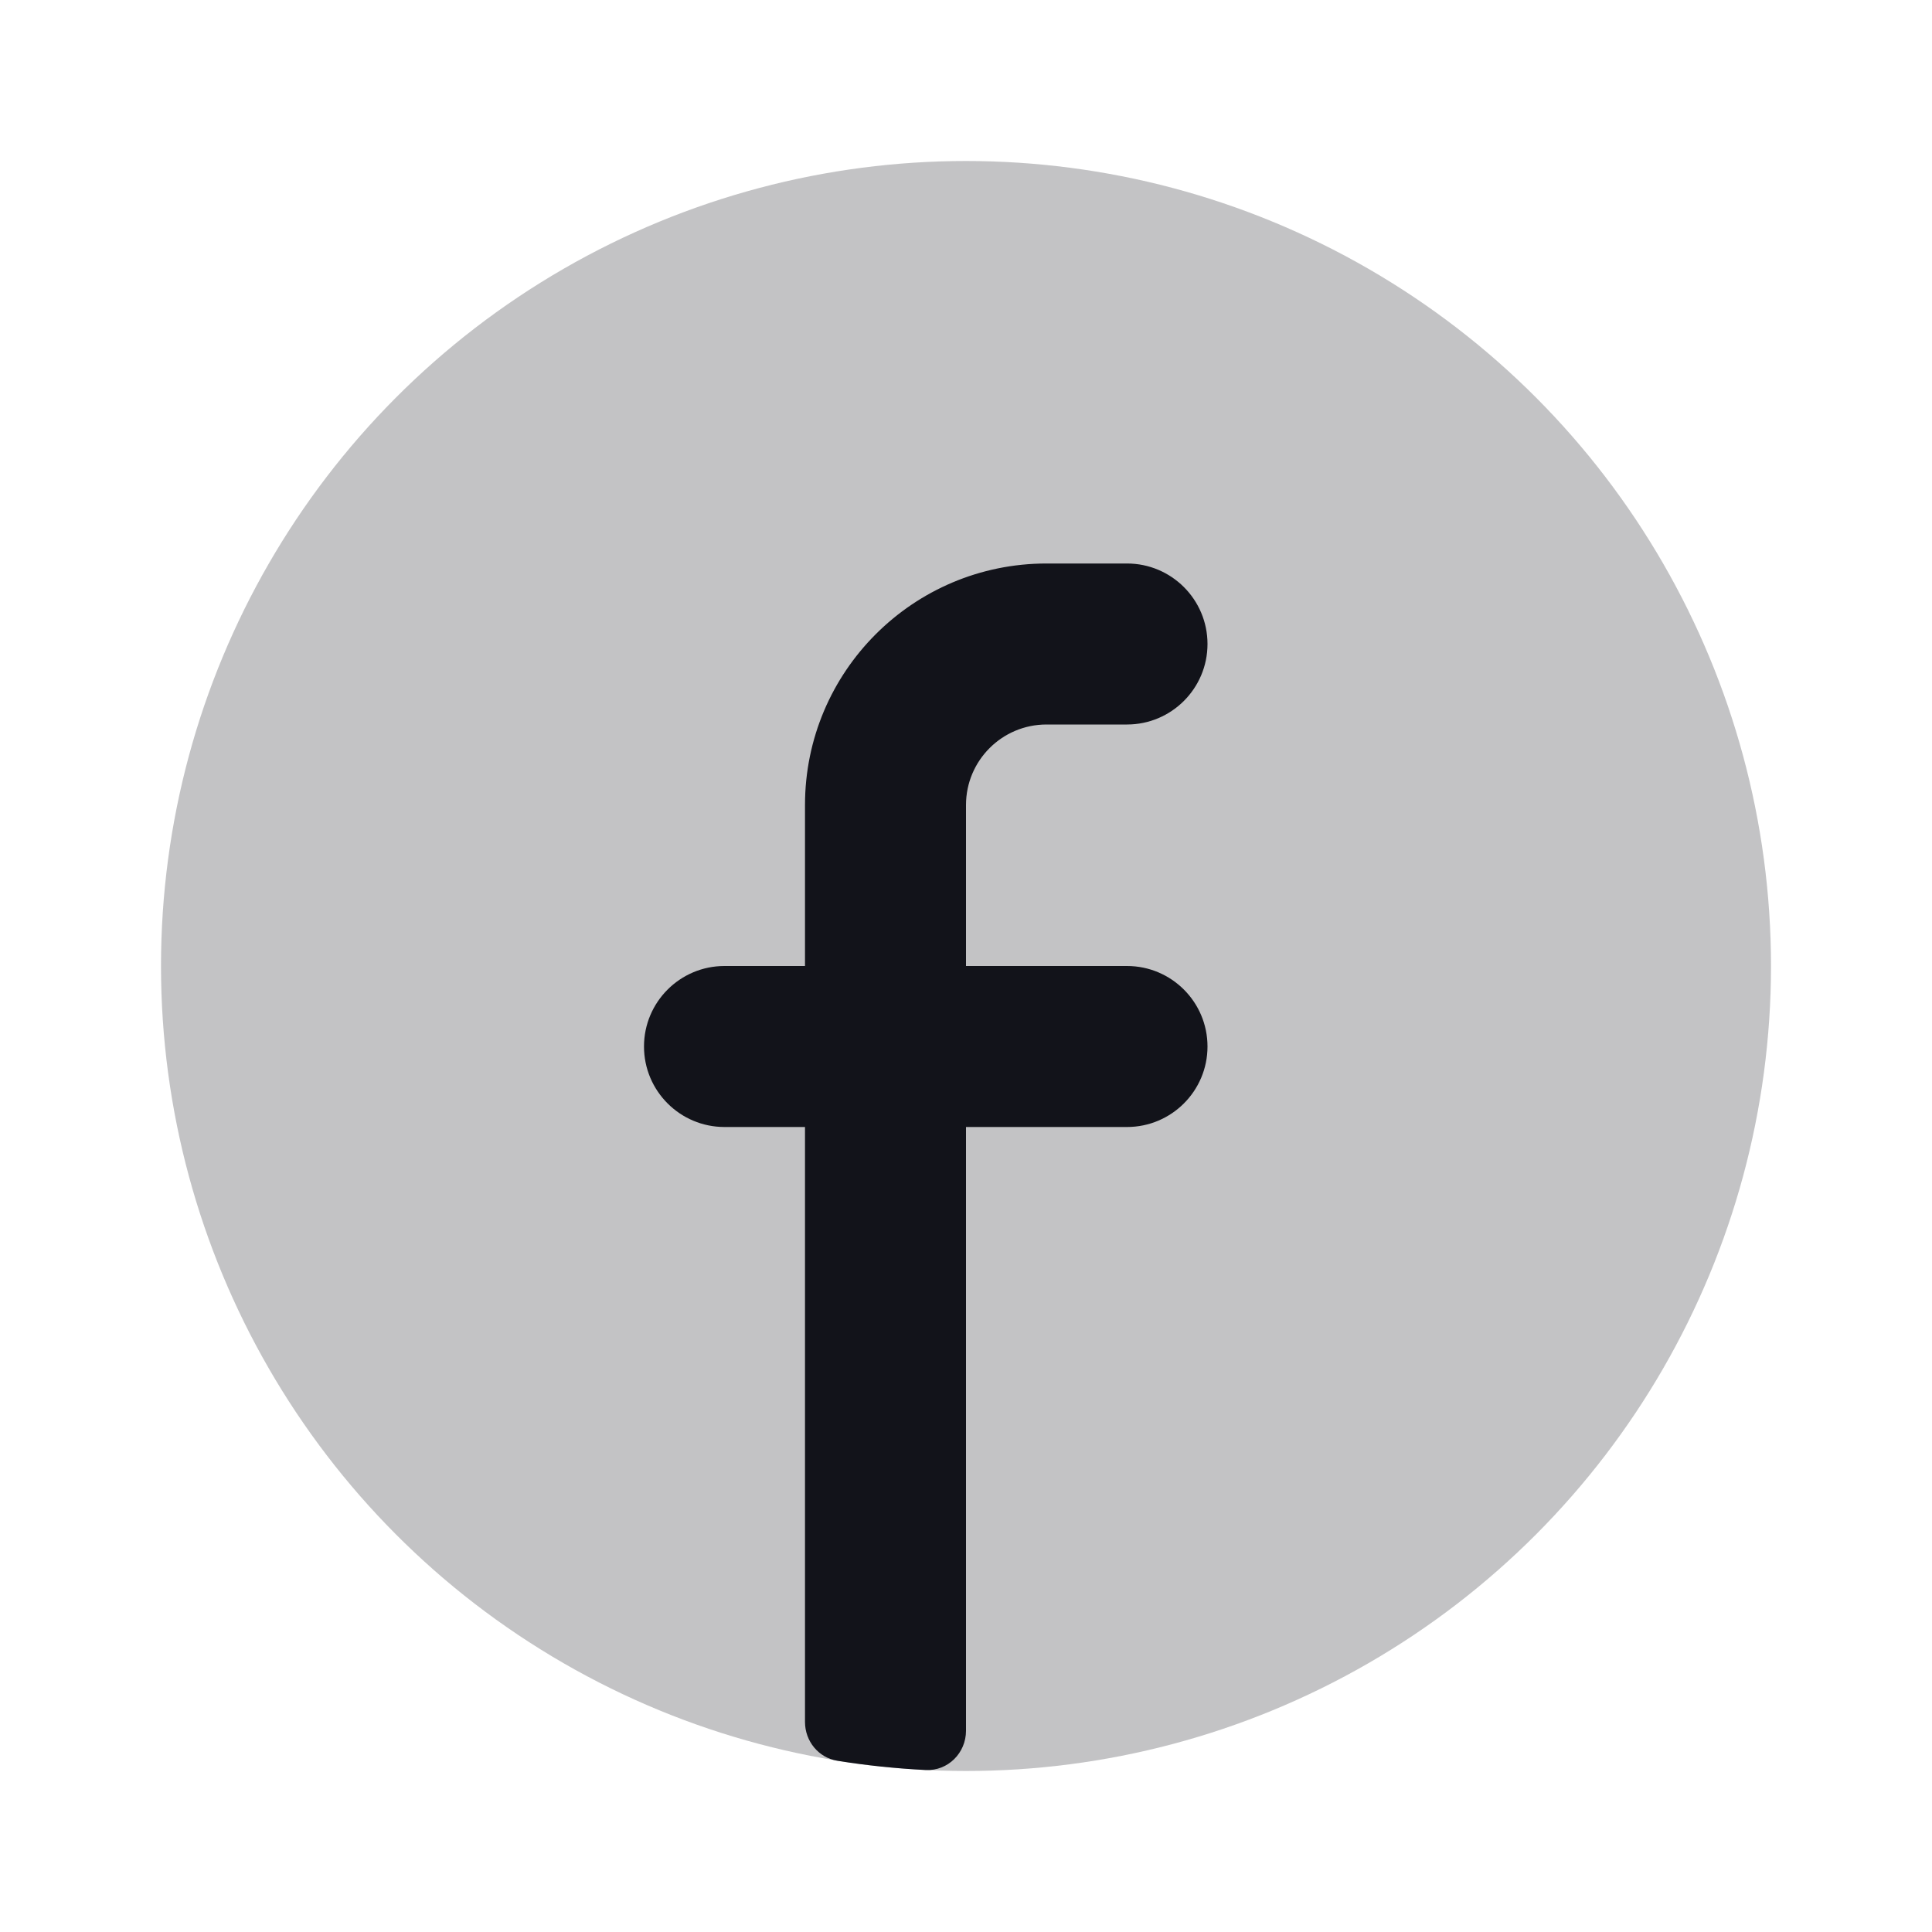
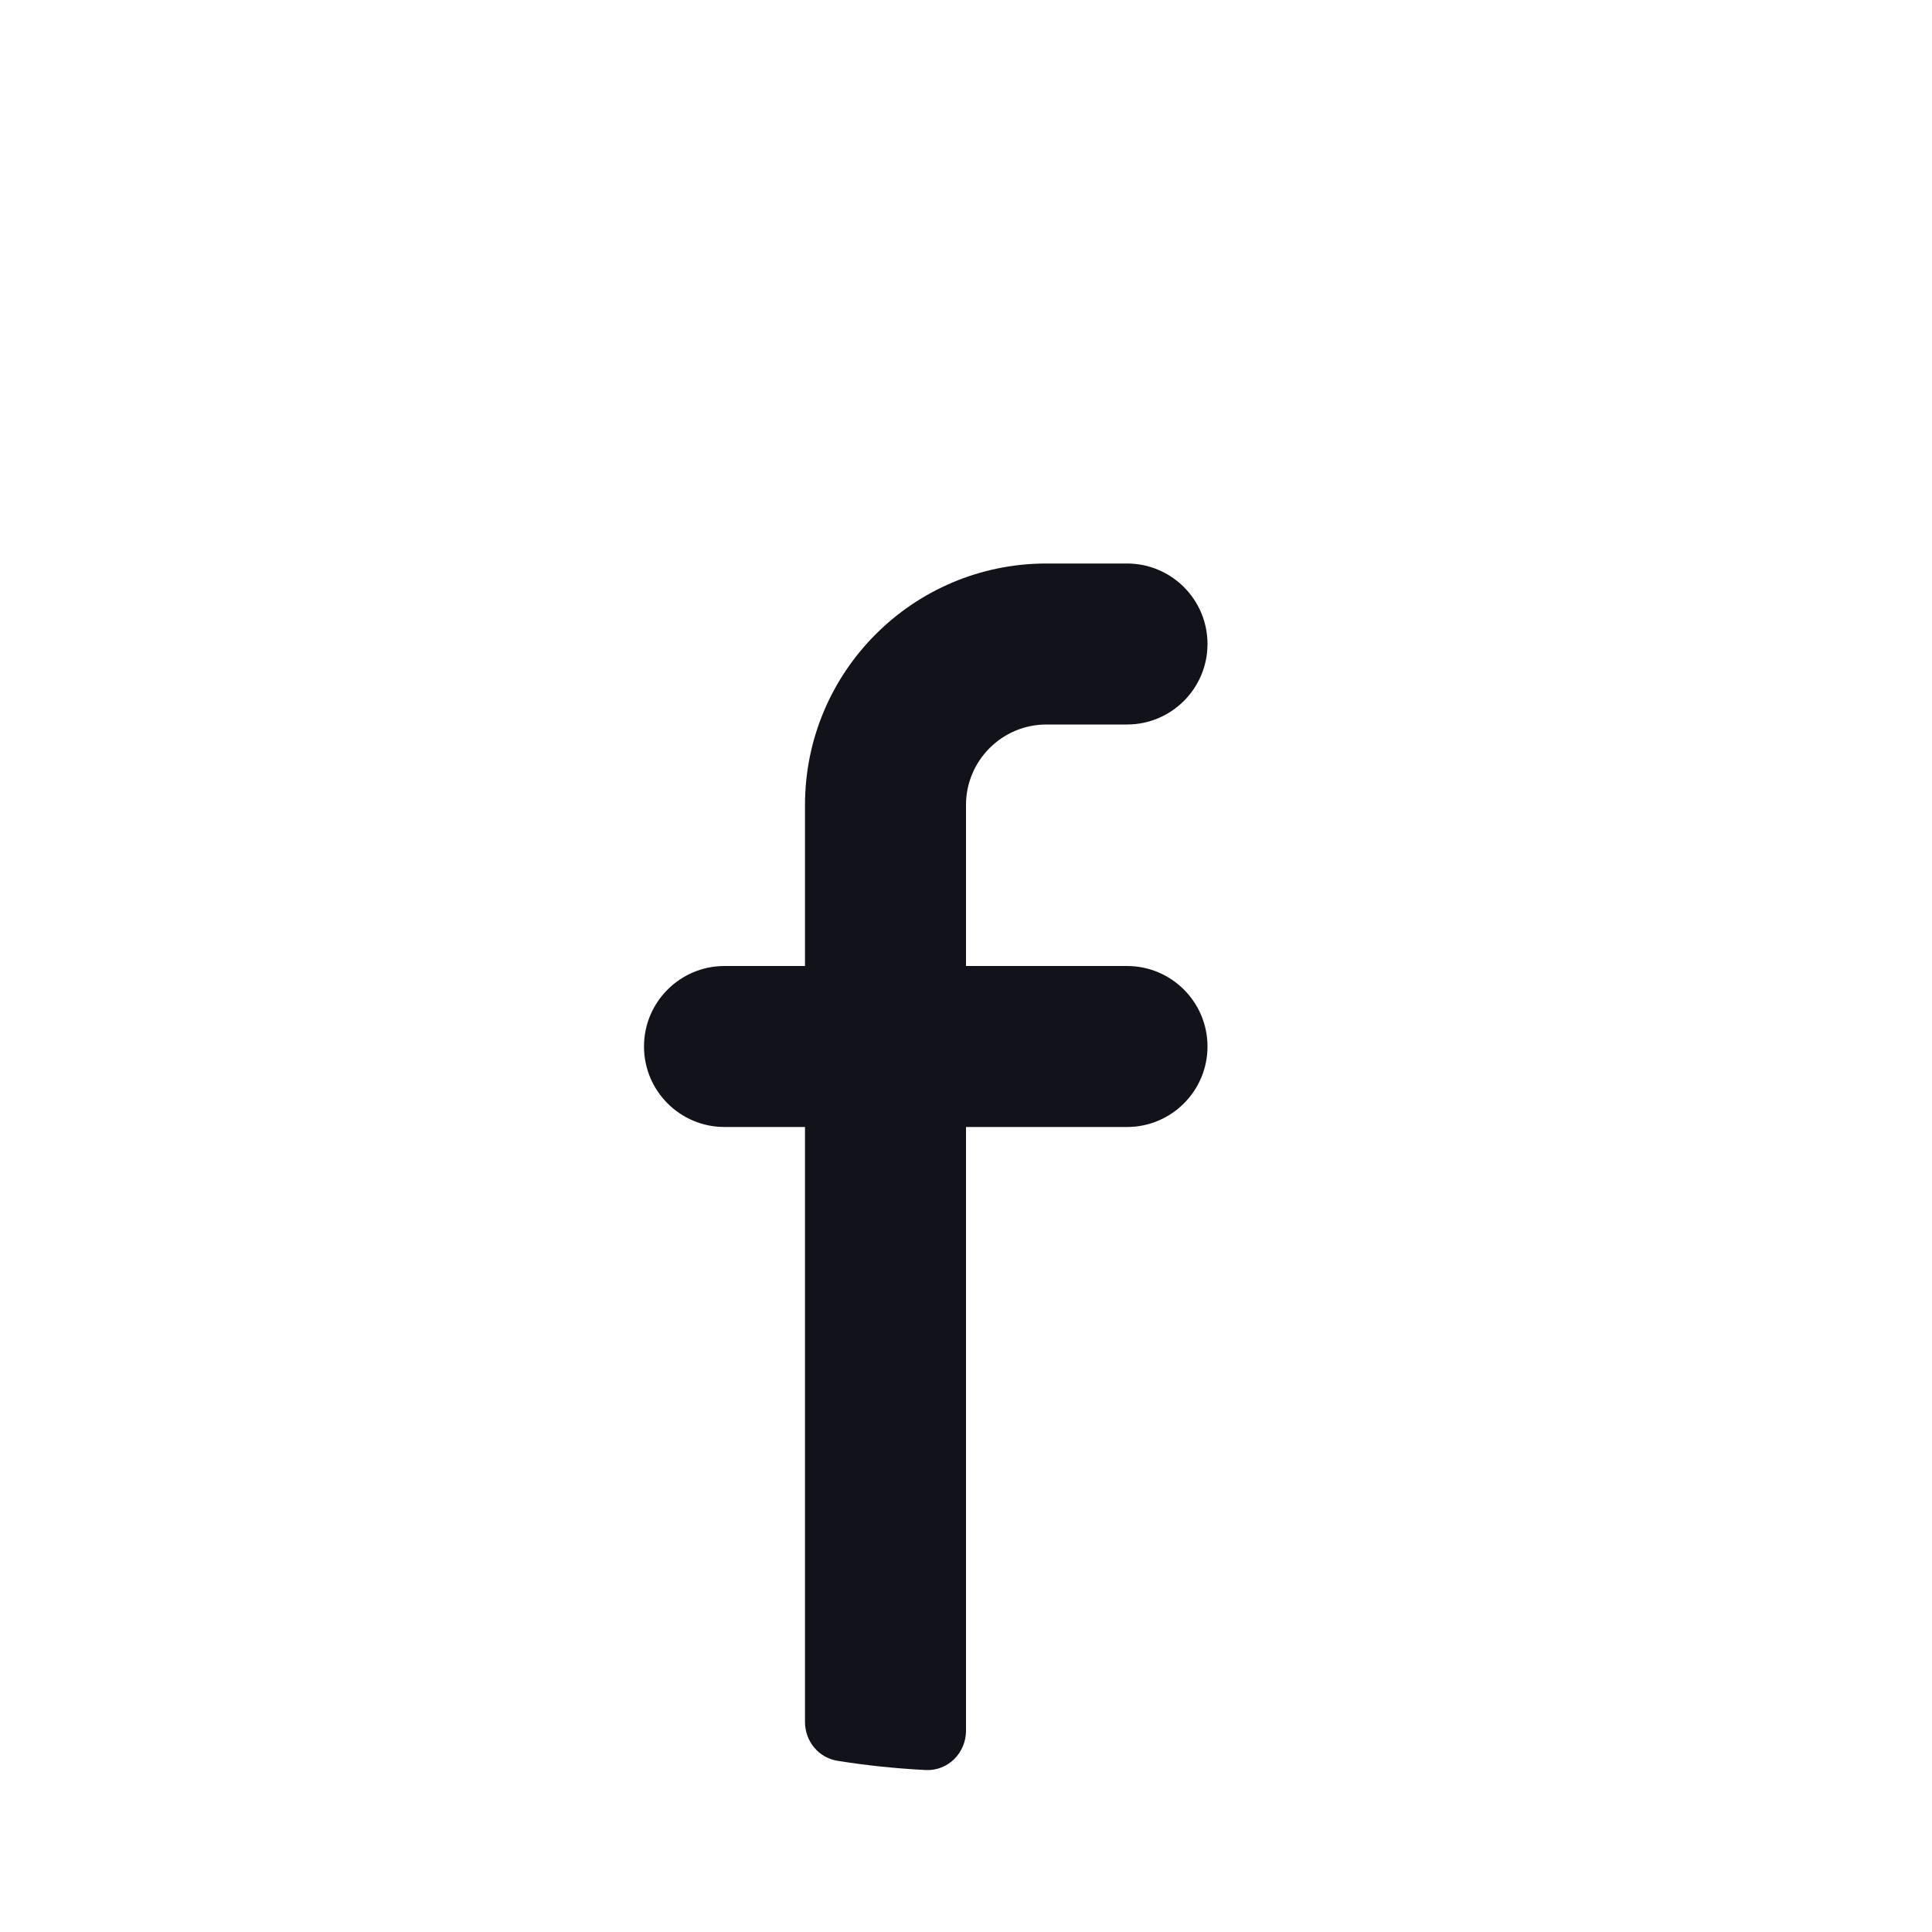
<svg xmlns="http://www.w3.org/2000/svg" width="24" height="24" viewBox="0 0 24 24" fill="none">
-   <circle opacity="0.25" cx="12" cy="12" r="10" fill="#12131A" />
-   <path d="M11.5 21.988C11.776 22.001 12 21.776 12 21.5V14H14C14.552 14 15 13.552 15 13C15 12.448 14.552 12 14 12H12V10C12 9.448 12.448 9 13 9H14C14.552 9 15 8.552 15 8C15 7.448 14.552 7 14 7H13C11.343 7 10 8.343 10 10V12H9C8.448 12 8 12.448 8 13C8 13.552 8.448 14 9 14H10V21.391C10 21.629 10.167 21.835 10.402 21.873C10.762 21.931 11.129 21.969 11.5 21.988Z" fill="#12131A" />
+   <path d="M11.5 21.988C11.776 22.001 12 21.776 12 21.5V14H14C14.552 14 15 13.552 15 13C15 12.448 14.552 12 14 12H12V10C12 9.448 12.448 9 13 9H14C14.552 9 15 8.552 15 8C15 7.448 14.552 7 14 7H13C11.343 7 10 8.343 10 10V12H9C8.448 12 8 12.448 8 13C8 13.552 8.448 14 9 14H10V21.391C10 21.629 10.167 21.835 10.402 21.873C10.762 21.931 11.129 21.969 11.5 21.988" fill="#12131A" />
</svg>